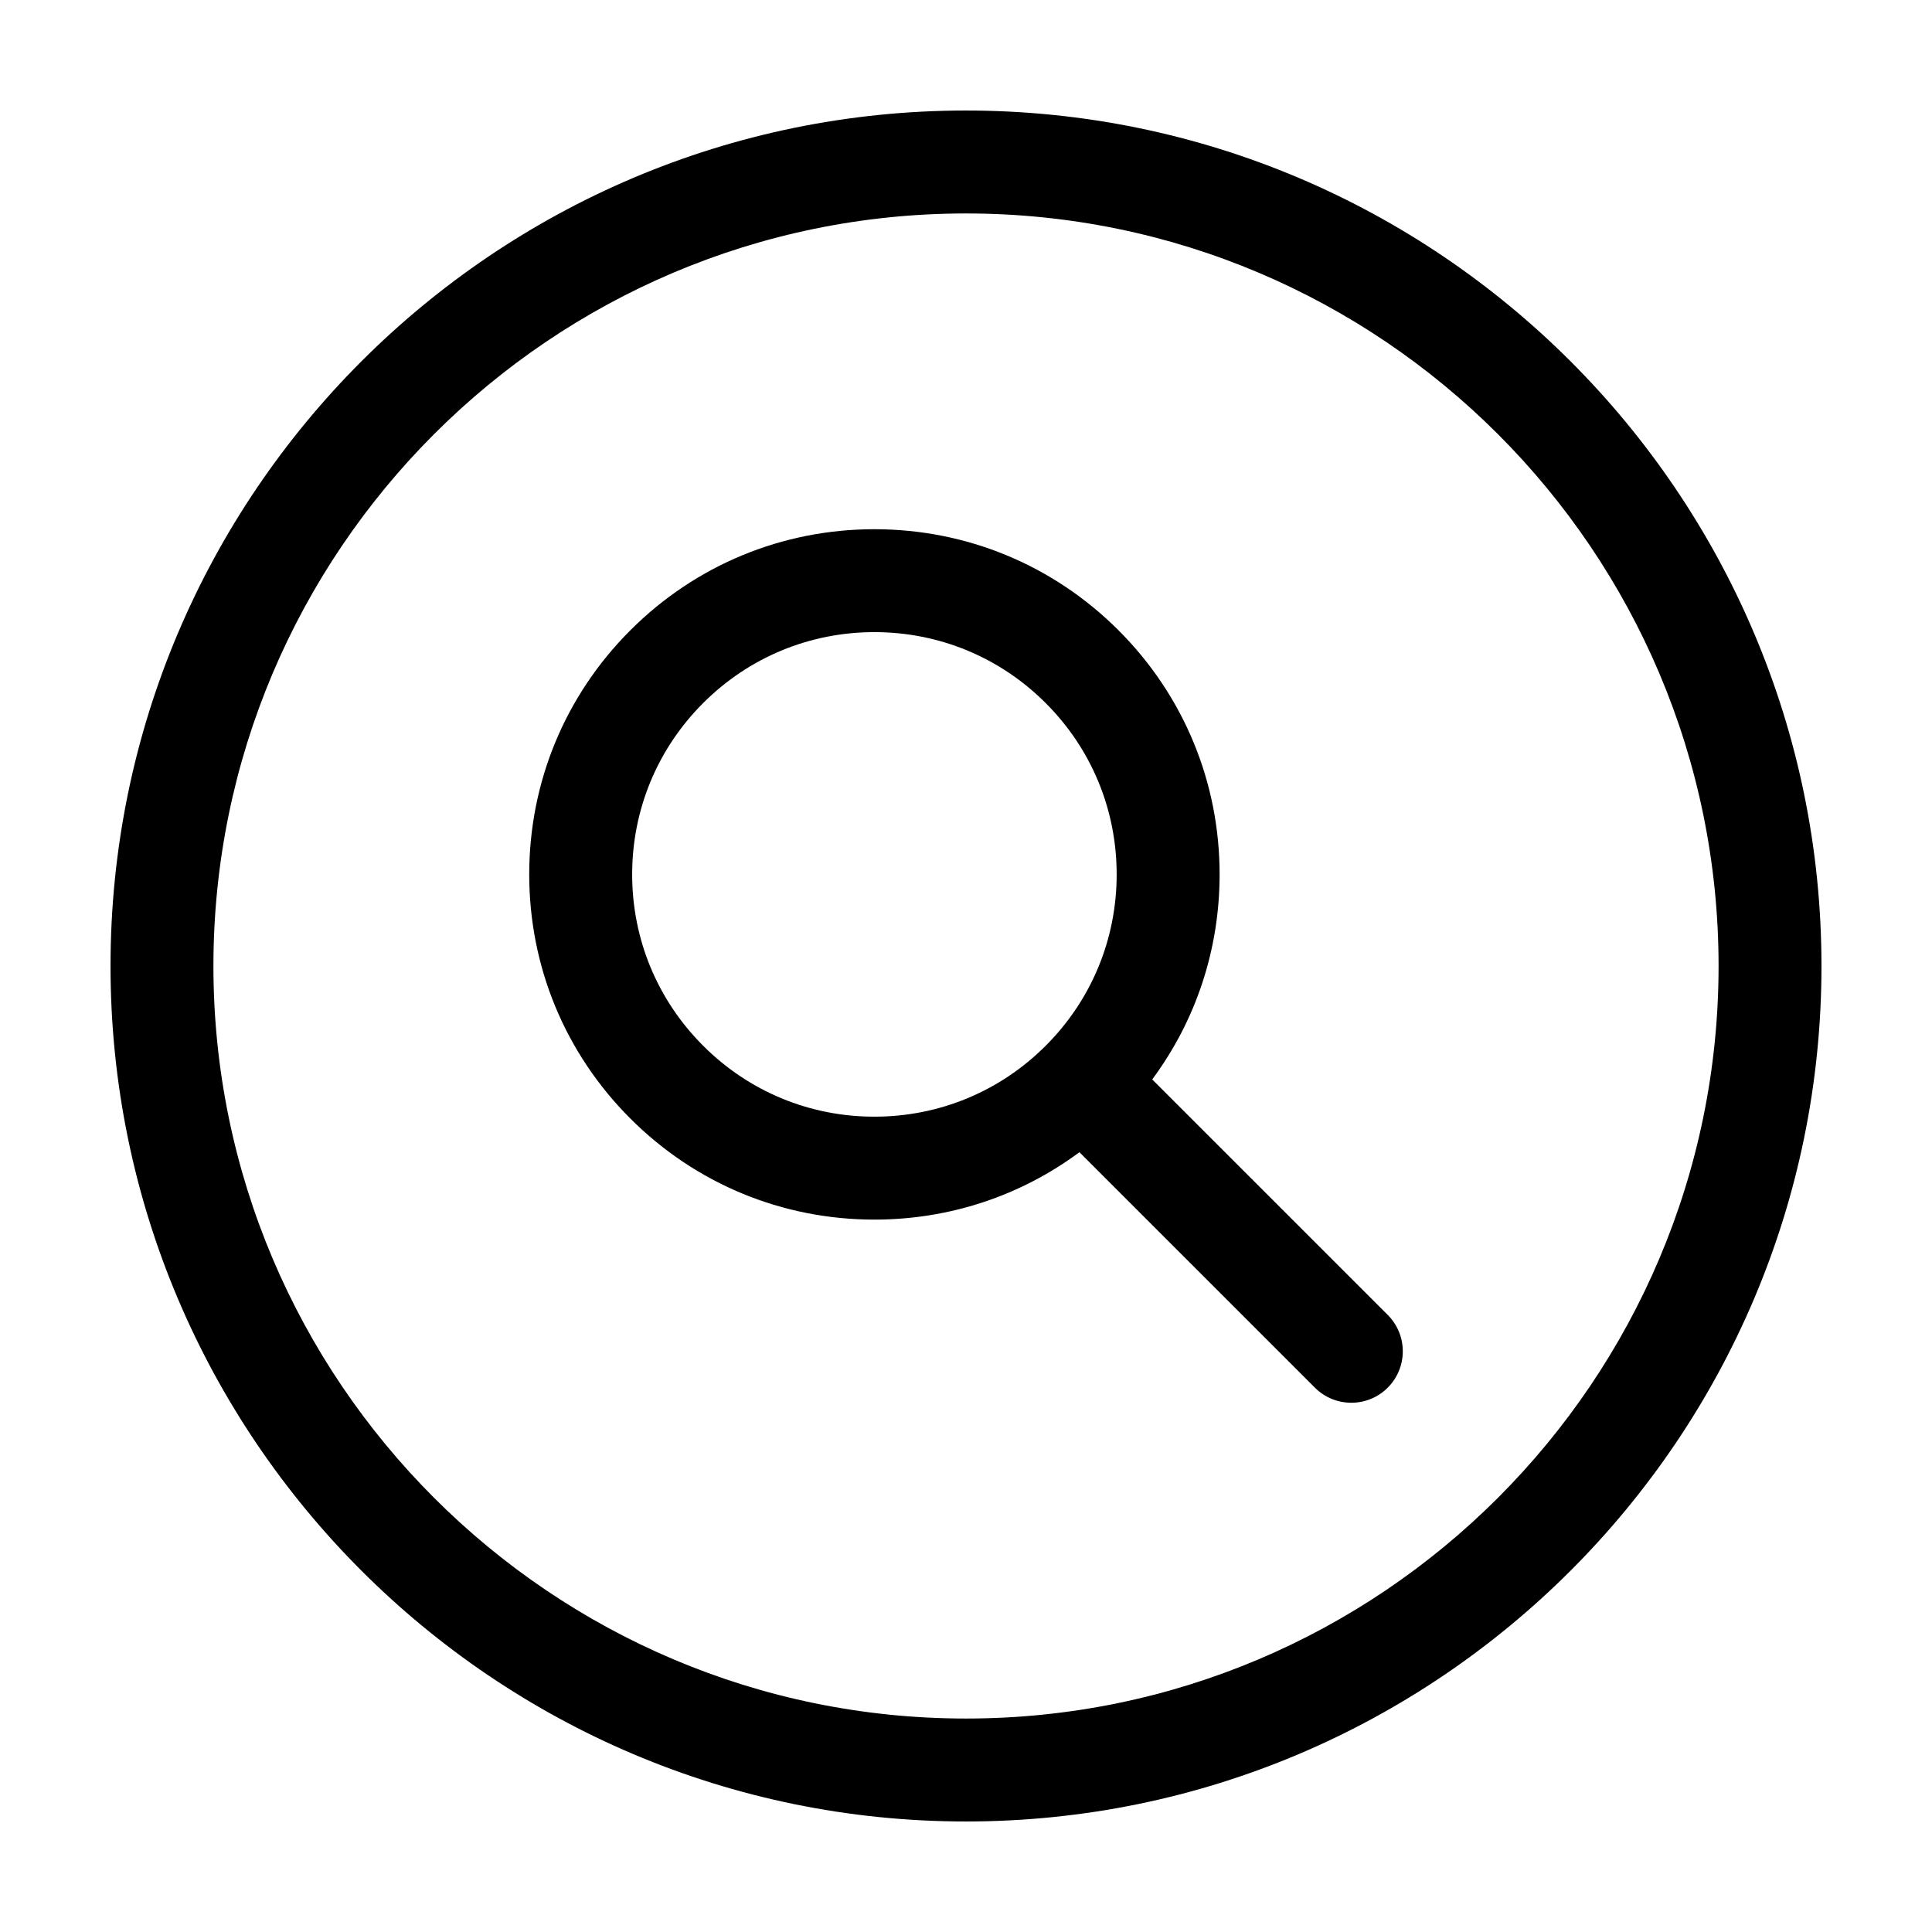
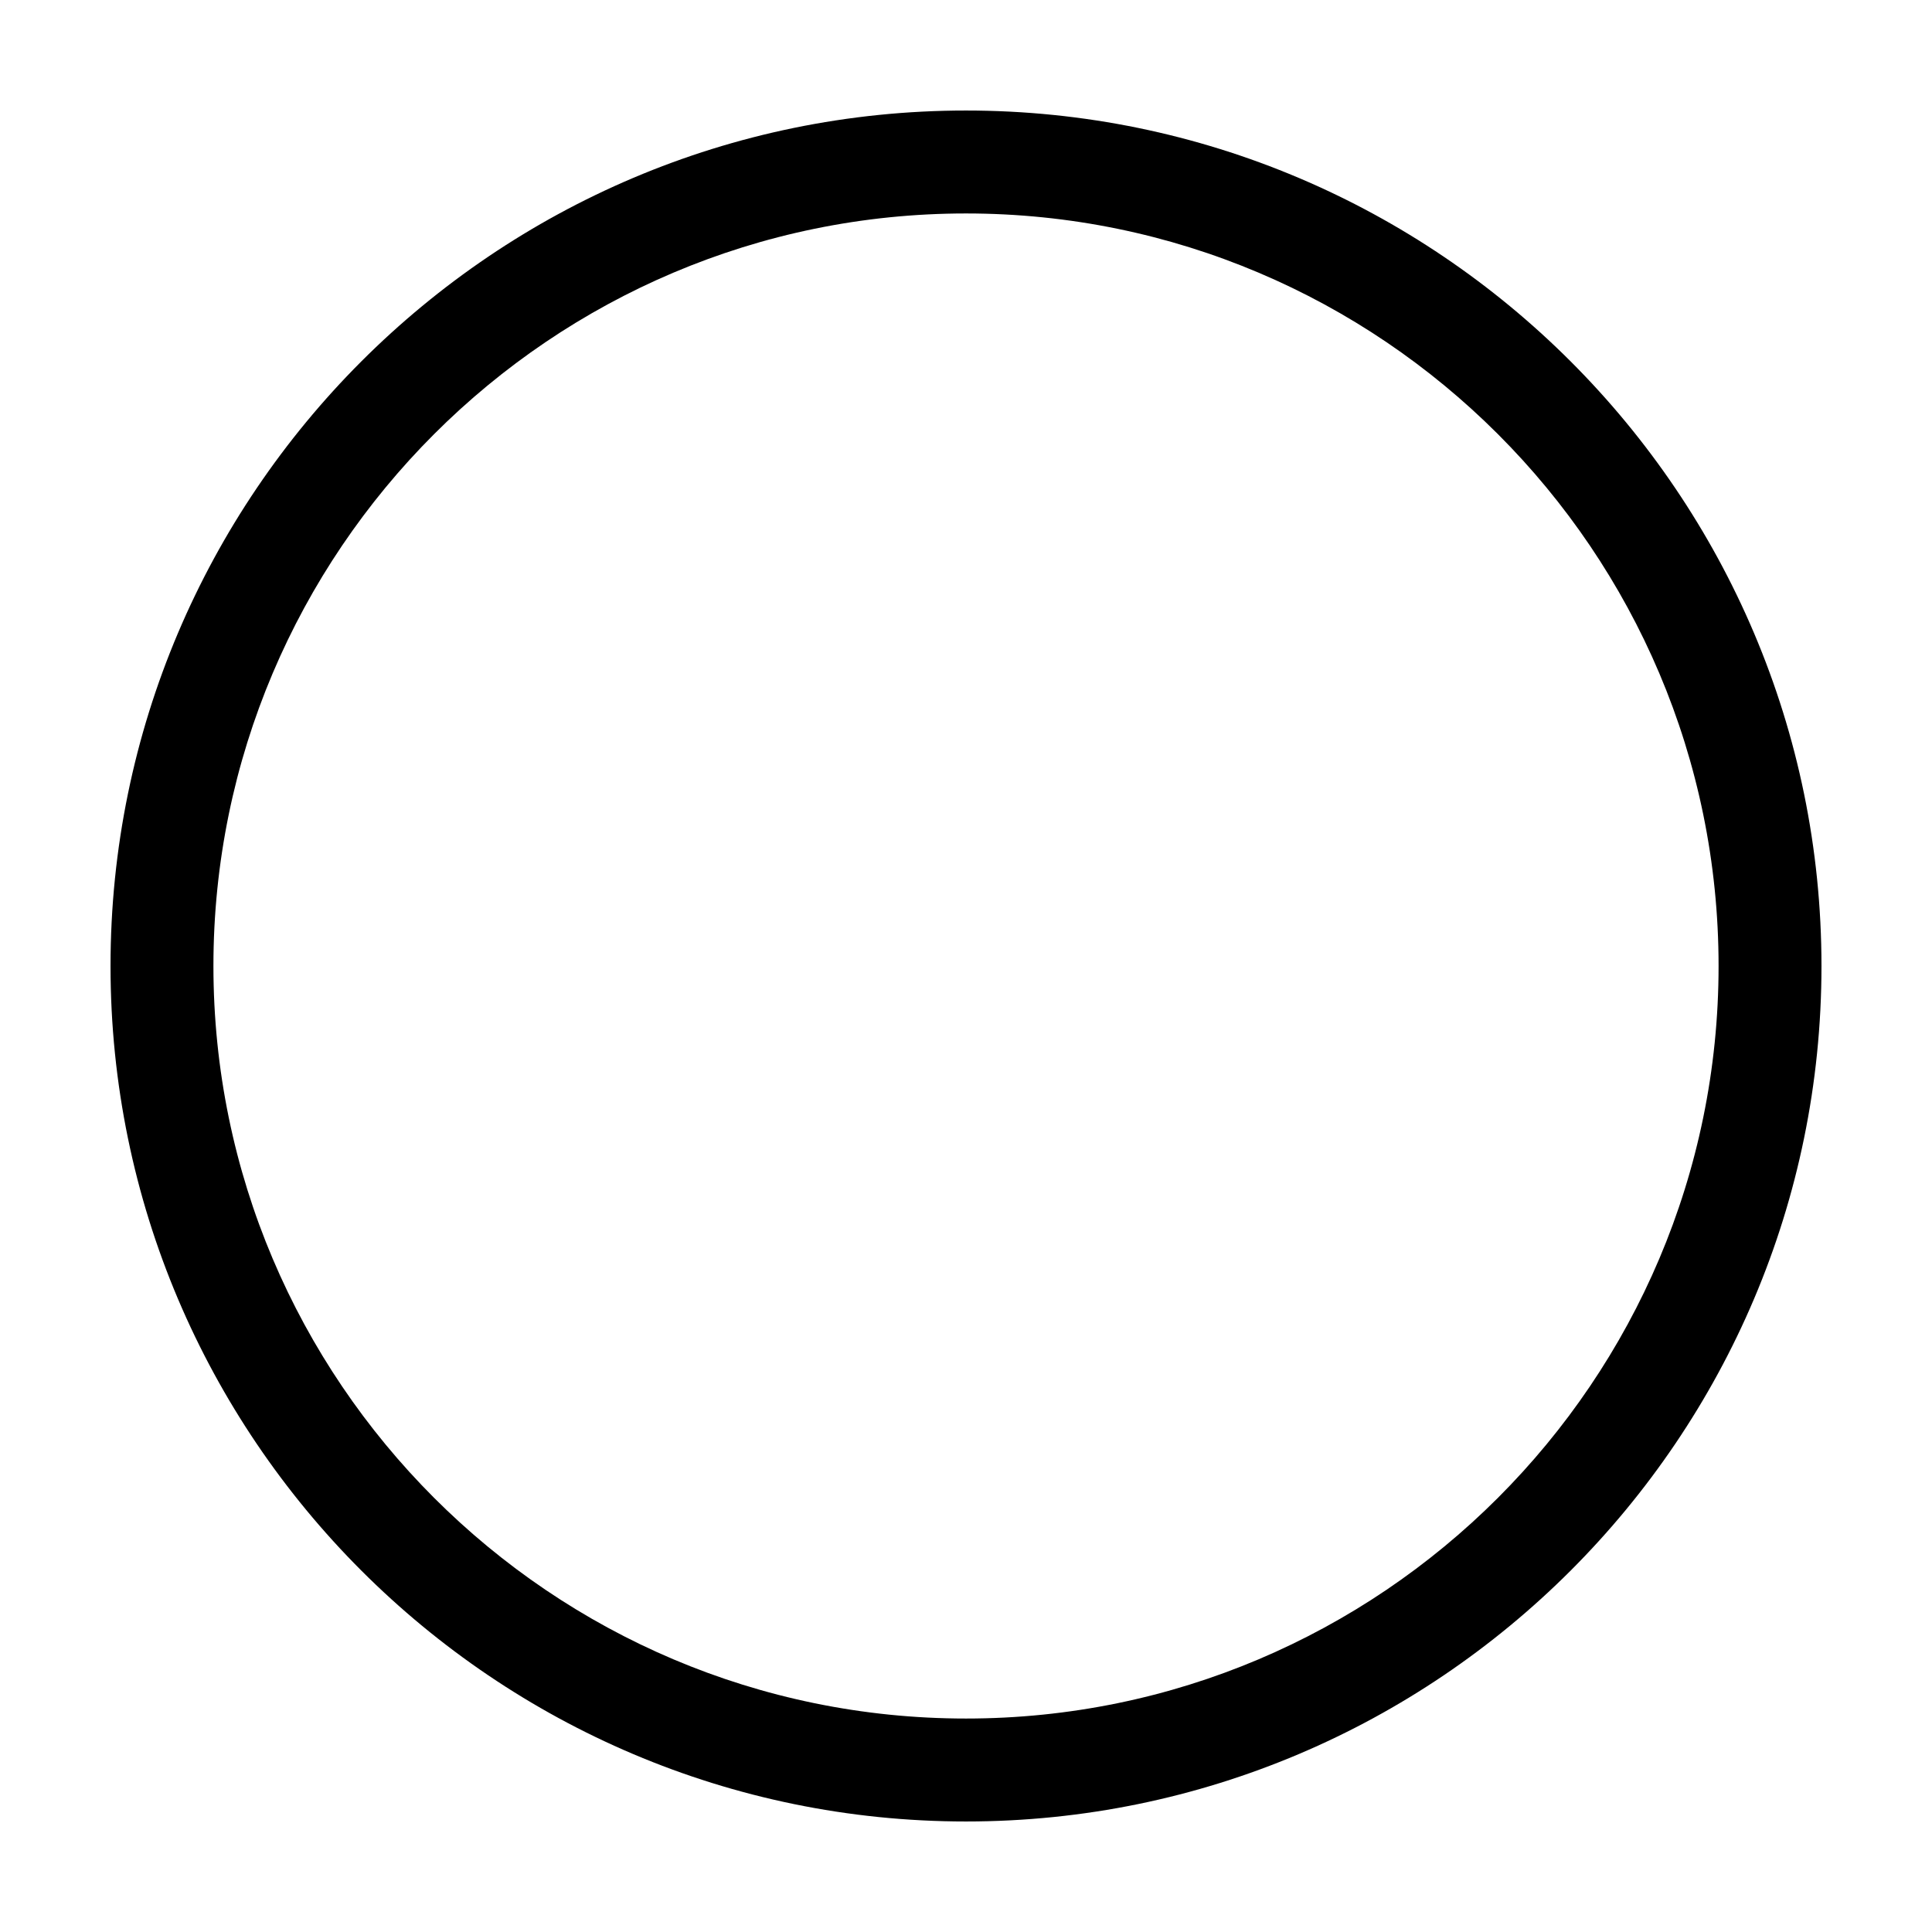
<svg xmlns="http://www.w3.org/2000/svg" fill="#000000" width="800px" height="800px" version="1.1" viewBox="144 144 512 512">
  <g>
-     <path d="m449.35 430.06c11.598-15.637 17.859-34.5 17.859-54.332 0-24.441-9.512-47.41-26.789-64.688-17.285-17.281-40.254-26.793-64.695-26.793s-47.414 9.516-64.684 26.793c-17.281 17.281-26.793 40.25-26.793 64.688 0 24.441 9.516 47.414 26.793 64.688 17.27 17.281 40.246 26.793 64.684 26.793 19.828 0 38.699-6.266 54.332-17.859l62.406 62.398c2.664 2.664 6.156 3.996 9.645 3.996 3.492 0 6.988-1.328 9.648-3.996 5.332-5.324 5.332-13.961 0-19.285zm-119.02-8.938c-12.121-12.121-18.801-28.242-18.801-45.395 0-17.148 6.68-33.273 18.801-45.398s28.25-18.809 45.398-18.809c17.148 0 33.273 6.68 45.398 18.809 12.125 12.121 18.801 28.242 18.801 45.398s-6.676 33.273-18.801 45.402c-12.121 12.121-28.242 18.801-45.398 18.801-17.152 0.008-33.277-6.672-45.398-18.809z" />
    <path d="m400 173.29c-125.01 0-226.71 101.71-226.71 226.71 0 125 101.71 226.71 226.71 226.71 125.01 0 226.71-101.71 226.71-226.71-0.004-125.01-101.71-226.71-226.71-226.71zm0 426.14c-109.96 0-199.44-89.465-199.44-199.43-0.004-109.96 89.469-199.43 199.44-199.43 109.97 0 199.44 89.465 199.44 199.43 0 109.96-89.469 199.43-199.44 199.43z" />
  </g>
</svg>